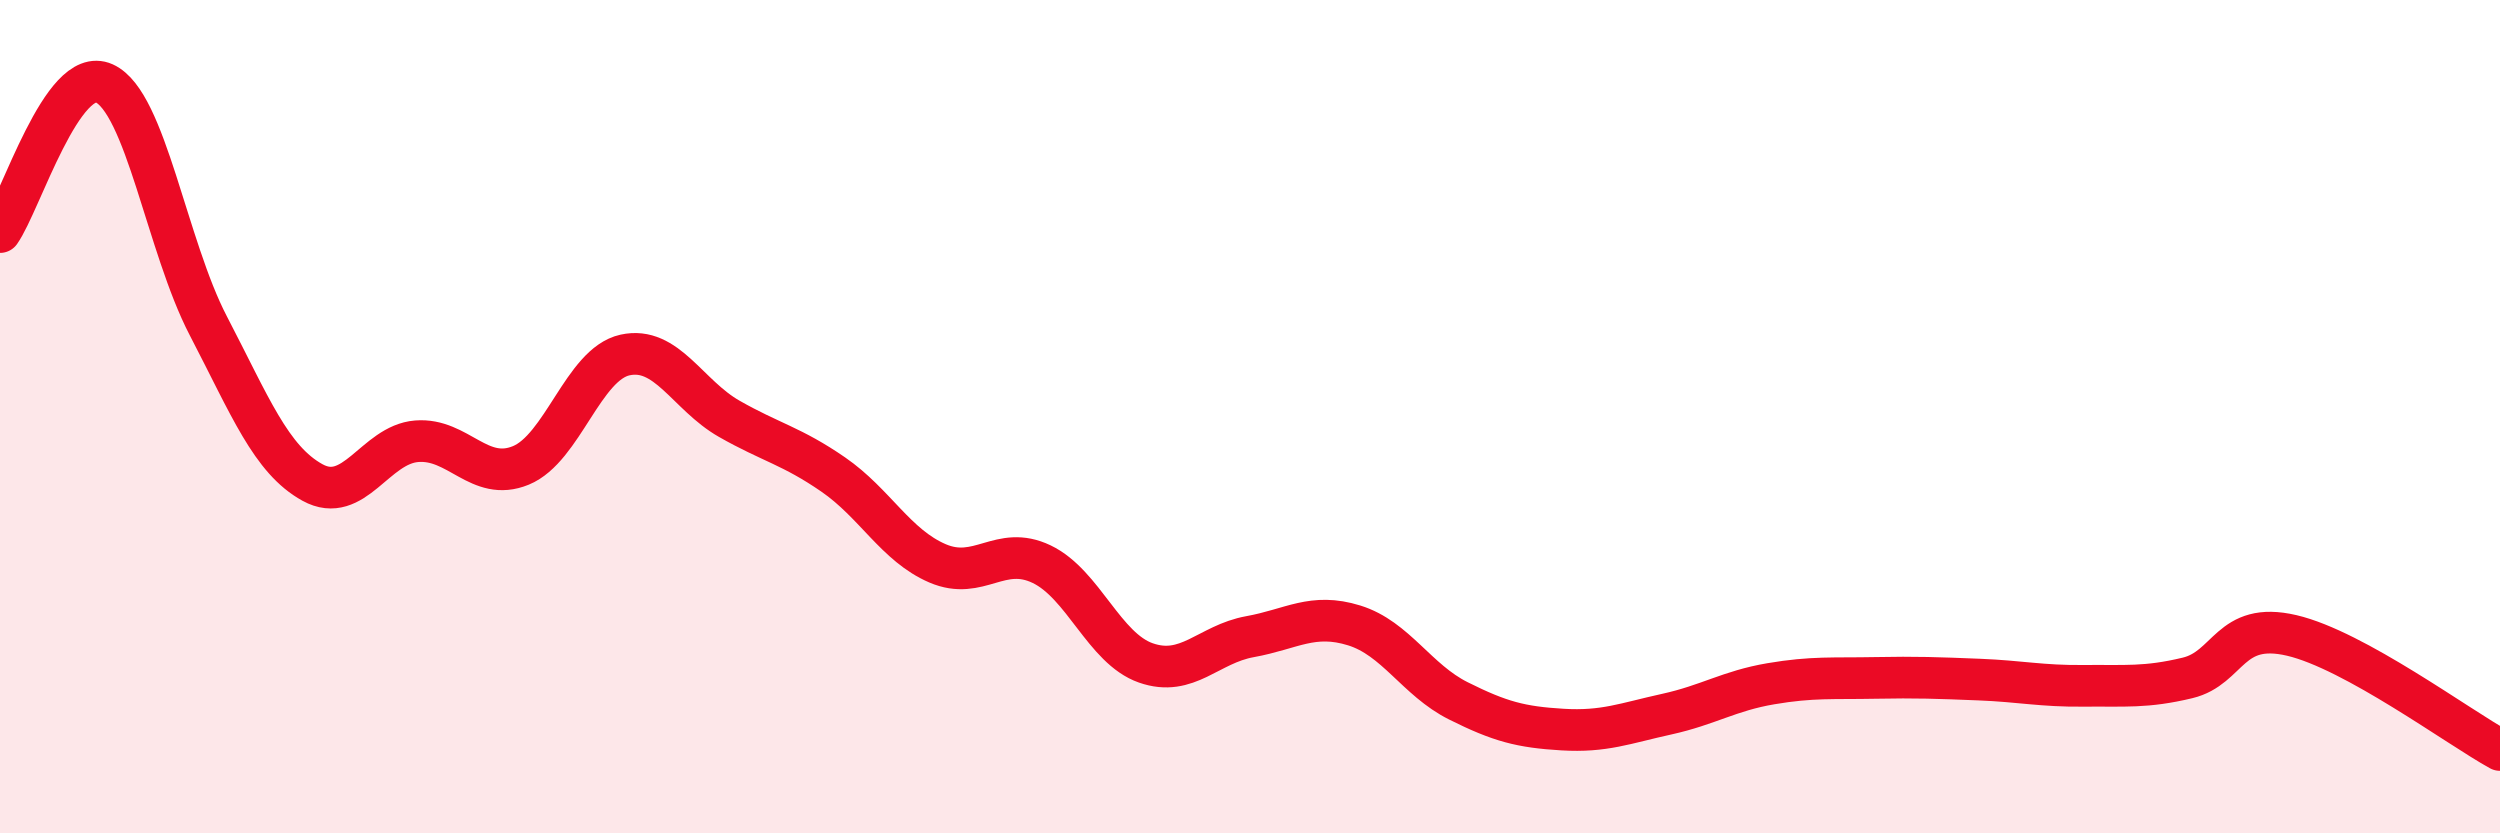
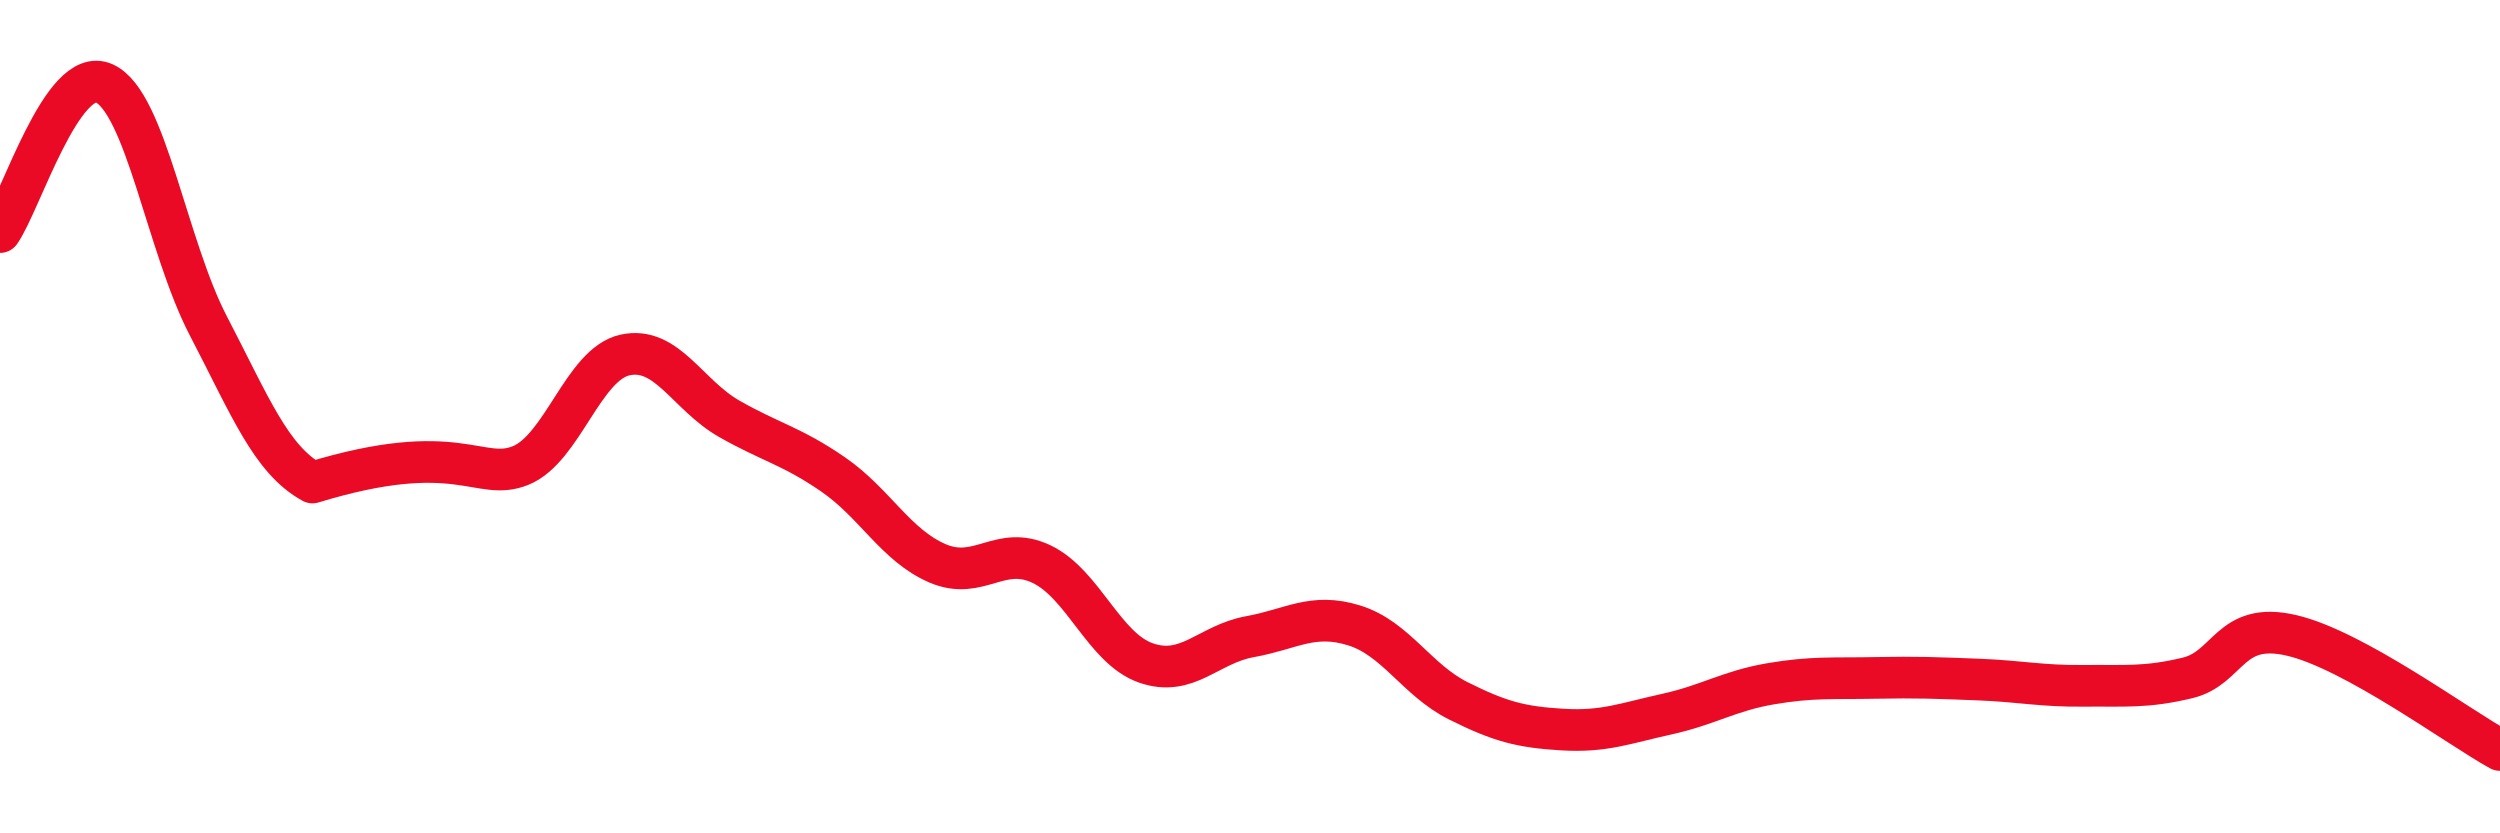
<svg xmlns="http://www.w3.org/2000/svg" width="60" height="20" viewBox="0 0 60 20">
-   <path d="M 0,5.57 C 0.5,4.86 1.5,1.55 2.5,2 C 3.5,2.45 4,5.9 5,7.82 C 6,9.74 6.5,11.03 7.5,11.58 C 8.5,12.13 9,10.67 10,10.59 C 11,10.51 11.5,11.58 12.5,11.17 C 13.5,10.76 14,8.74 15,8.52 C 16,8.3 16.5,9.48 17.5,10.05 C 18.5,10.62 19,10.7 20,11.39 C 21,12.08 21.5,13.09 22.5,13.52 C 23.5,13.95 24,13.06 25,13.54 C 26,14.02 26.5,15.56 27.5,15.91 C 28.5,16.26 29,15.46 30,15.28 C 31,15.1 31.5,14.7 32.5,15.01 C 33.5,15.32 34,16.32 35,16.82 C 36,17.32 36.5,17.45 37.5,17.51 C 38.5,17.57 39,17.36 40,17.14 C 41,16.92 41.5,16.58 42.5,16.41 C 43.5,16.24 44,16.29 45,16.27 C 46,16.25 46.5,16.27 47.5,16.31 C 48.5,16.35 49,16.47 50,16.46 C 51,16.45 51.5,16.51 52.5,16.27 C 53.5,16.03 53.5,14.9 55,15.25 C 56.5,15.6 59,17.45 60,18L60 20L0 20Z" fill="#EB0A25" opacity="0.1" stroke-linecap="round" stroke-linejoin="round" />
-   <path d="M 0,5.57 C 0.5,4.86 1.5,1.55 2.5,2 C 3.5,2.45 4,5.9 5,7.82 C 6,9.74 6.5,11.03 7.5,11.58 C 8.5,12.13 9,10.67 10,10.59 C 11,10.51 11.5,11.58 12.5,11.17 C 13.5,10.76 14,8.74 15,8.52 C 16,8.3 16.5,9.48 17.5,10.05 C 18.5,10.62 19,10.7 20,11.39 C 21,12.08 21.5,13.09 22.5,13.52 C 23.5,13.95 24,13.06 25,13.54 C 26,14.02 26.5,15.56 27.5,15.91 C 28.5,16.26 29,15.46 30,15.28 C 31,15.1 31.5,14.7 32.5,15.01 C 33.5,15.32 34,16.32 35,16.82 C 36,17.32 36.5,17.45 37.5,17.51 C 38.5,17.57 39,17.36 40,17.14 C 41,16.92 41.5,16.58 42.5,16.41 C 43.5,16.24 44,16.29 45,16.27 C 46,16.25 46.5,16.27 47.5,16.31 C 48.5,16.35 49,16.47 50,16.46 C 51,16.45 51.5,16.51 52.5,16.27 C 53.5,16.03 53.5,14.9 55,15.25 C 56.5,15.6 59,17.45 60,18" stroke="#EB0A25" stroke-width="1" fill="none" stroke-linecap="round" stroke-linejoin="round" />
+   <path d="M 0,5.57 C 0.5,4.86 1.5,1.55 2.5,2 C 3.5,2.45 4,5.9 5,7.82 C 6,9.74 6.5,11.03 7.5,11.58 C 11,10.51 11.5,11.58 12.5,11.17 C 13.5,10.76 14,8.74 15,8.52 C 16,8.3 16.5,9.48 17.5,10.05 C 18.5,10.62 19,10.7 20,11.39 C 21,12.08 21.5,13.09 22.5,13.52 C 23.5,13.95 24,13.06 25,13.54 C 26,14.02 26.5,15.56 27.5,15.91 C 28.5,16.26 29,15.46 30,15.28 C 31,15.1 31.5,14.7 32.5,15.01 C 33.5,15.32 34,16.32 35,16.82 C 36,17.32 36.5,17.45 37.5,17.51 C 38.5,17.57 39,17.36 40,17.14 C 41,16.92 41.5,16.58 42.5,16.41 C 43.5,16.24 44,16.29 45,16.27 C 46,16.25 46.5,16.27 47.5,16.31 C 48.5,16.35 49,16.47 50,16.46 C 51,16.45 51.5,16.51 52.5,16.27 C 53.5,16.03 53.5,14.9 55,15.25 C 56.5,15.6 59,17.45 60,18" stroke="#EB0A25" stroke-width="1" fill="none" stroke-linecap="round" stroke-linejoin="round" />
</svg>